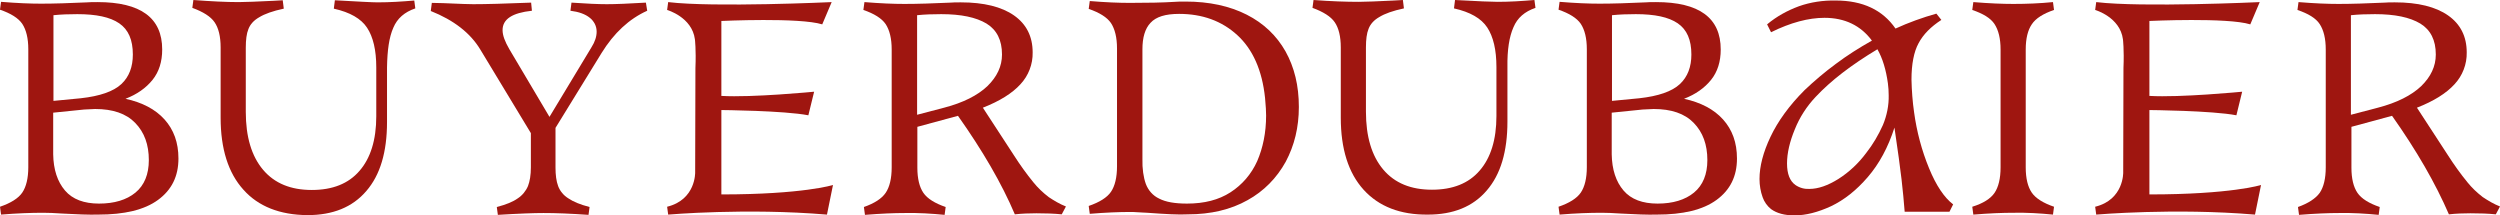
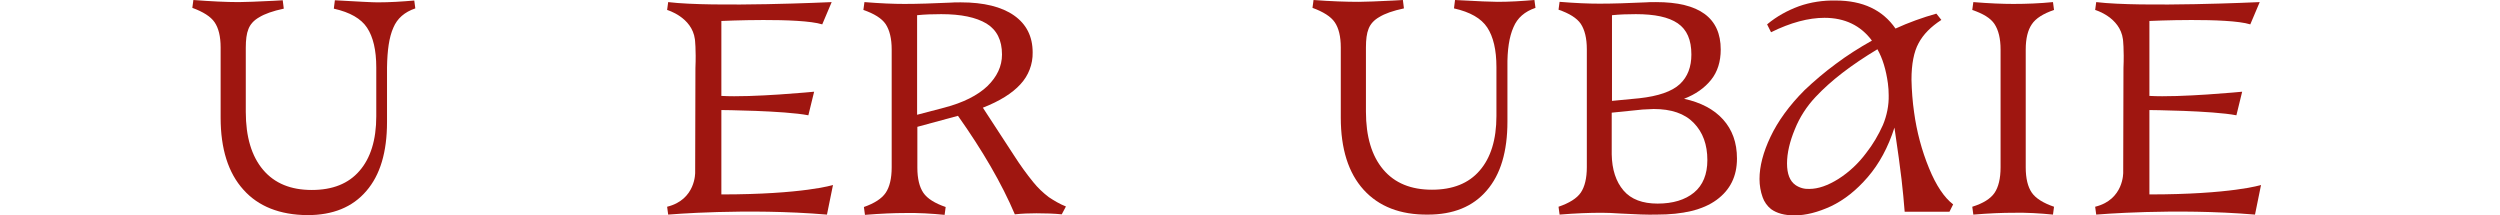
<svg xmlns="http://www.w3.org/2000/svg" viewBox="0 0 1197.549 103.175" fill="none">
-   <path d="M31.128 91.251C34.768 95.518 40.291 97.526 47.445 97.526C54.725 97.526 60.625 95.769 64.892 92.255C69.16 88.74 71.294 83.468 71.294 76.691C71.294 69.285 69.16 63.386 64.767 58.867C60.374 54.349 53.972 52.215 45.563 52.215C44.559 52.215 42.801 52.34 40.291 52.466L25.48 53.972V73.929C25.605 81.209 27.488 86.983 31.128 91.251ZM38.659 47.069C47.822 46.065 54.349 43.805 58.114 40.291C61.88 36.776 63.637 32.007 63.637 26.107C63.637 19.078 61.503 14.183 57.11 11.171C52.717 8.158 46.065 6.778 37.028 6.778C33.136 6.778 29.245 6.903 25.605 7.28V48.324L38.659 47.069ZM29.873 102.296C26.108 102.045 23.095 101.92 20.71 101.92C14.811 101.92 8.033 102.171 0.502 102.798L0 99.033C5.146 97.275 8.786 95.016 10.669 92.255C12.552 89.493 13.556 85.351 13.556 80.08V23.597C13.556 18.325 12.552 14.309 10.669 11.422C8.786 8.66 5.146 6.401 0 4.644L0.502 0.878C8.159 1.506 14.434 1.757 19.706 1.757C25.982 1.757 33.387 1.506 41.797 1.129C42.927 1.004 44.559 1.004 46.692 1.004C67.403 1.004 77.695 8.535 77.695 23.723C77.695 29.496 76.189 34.391 73.051 38.283C69.913 42.173 65.645 45.186 60.123 47.32C68.156 49.077 74.432 52.34 78.825 57.235C83.218 62.131 85.477 68.281 85.477 75.938C85.477 84.473 82.214 90.999 75.687 95.769C69.16 100.539 59.62 102.798 46.943 102.798C42.55 102.924 36.902 102.673 29.873 102.296Z" fill="#9F1610" />
  <path d="M116.606 90.874C109.326 82.841 105.686 71.294 105.686 56.357V22.719C105.686 17.447 104.682 13.43 102.799 10.669C100.916 7.908 97.276 5.648 92.13 3.766L92.632 0C100.916 0.628 108.196 1.004 114.346 1.004C117.61 1.004 123.258 0.753 131.166 0.377L135.433 0.126L135.935 4.142C130.664 5.272 126.772 6.652 124.137 8.284C121.501 9.79 119.869 11.673 118.991 13.932C118.112 16.066 117.735 19.079 117.735 22.844V53.596C117.735 65.52 120.497 74.808 126.02 81.335C131.542 87.862 139.324 91 149.366 91C159.282 91 166.938 87.987 172.21 81.837C177.481 75.812 180.243 67.026 180.243 55.73V32.258C180.243 23.974 178.736 17.698 175.85 13.305C172.963 8.912 167.691 5.899 159.909 4.142L160.411 0.126C171.456 0.753 178.36 1.13 180.87 1.13C186.77 1.13 192.543 0.753 198.443 0.251L198.945 4.017C193.799 5.774 190.284 8.786 188.401 13.305C186.393 17.823 185.515 24.099 185.389 32.383V58.491C185.389 72.8 182.125 83.845 175.473 91.502C168.821 99.284 159.407 103.049 147.232 103.049C134.052 102.924 123.76 98.907 116.606 90.874Z" fill="#9F1610" />
-   <path d="M212.374 1.506C220.407 1.883 225.177 2.008 226.683 2.008C232.708 2.008 241.996 1.757 254.422 1.255L254.8 5.146C245.385 6.15 240.741 9.163 240.741 14.434C240.741 16.945 241.871 19.957 244.005 23.597L263.208 55.981L283.292 22.718C285.05 19.957 285.802 17.447 285.802 15.188C285.802 13.932 285.55 12.677 284.922 11.422C284.295 10.292 283.542 9.288 282.538 8.535C280.405 6.778 277.266 5.648 273.249 5.146L273.752 1.255C280.908 1.757 286.554 2.008 290.696 2.008C294.838 2.008 300.989 1.757 309.398 1.255L310.025 5.146C301.367 9.037 294.086 15.815 288.187 25.354L266.095 61.252V80.205C266.095 83.845 266.473 86.732 267.35 89.117C268.23 91.502 269.987 93.636 272.247 95.016C274.631 96.648 278.021 98.029 282.413 99.158L281.91 102.924C273.249 102.296 266.095 102.045 260.321 102.045C255.805 102.045 248.523 102.296 238.482 102.924L237.98 99.158C242.373 98.029 245.762 96.648 248.021 95.016C250.156 93.636 251.913 91.502 252.918 89.117C253.795 86.858 254.297 83.845 254.297 80.205V63.763L230.072 23.723C225.303 15.815 217.395 9.665 206.35 5.272L206.852 1.381L212.374 1.506Z" fill="#9F1610" />
  <path d="M452.237 51.588C461.4 49.203 468.304 45.688 472.948 41.295C477.592 36.777 479.977 31.756 479.977 26.108C479.977 19.204 477.467 14.309 472.571 11.297C467.552 8.284 460.395 6.778 450.857 6.778C446.84 6.778 442.948 6.903 439.309 7.28V54.977L452.237 51.588ZM424.246 92.38C426.131 89.619 427.133 85.477 427.133 80.205V23.723C427.133 18.451 426.131 14.435 424.246 11.548C422.364 8.786 418.725 6.527 413.578 4.77L414.08 1.004C421.737 1.632 428.013 1.883 433.285 1.883C439.561 1.883 446.965 1.632 455.376 1.255C456.506 1.13 458.011 1.13 460.27 1.13C471.316 1.13 479.852 3.263 485.751 7.406C491.65 11.548 494.662 17.447 494.662 25.104C494.787 30.752 492.655 36.274 488.763 40.416C484.871 44.684 478.847 48.45 470.813 51.588L485.626 74.306C488.513 78.825 491.65 83.218 495.039 87.36C497.172 89.996 499.556 92.255 502.318 94.389C504.955 96.146 507.715 97.778 510.602 98.907L508.595 102.673C504.955 102.296 500.813 102.171 496.419 102.171C493.03 102.171 489.515 102.296 486.126 102.673C479.852 87.862 470.688 72.172 458.89 55.478L439.434 60.75V80.331C439.434 85.603 440.439 89.619 442.321 92.38C444.205 95.142 447.845 97.401 452.991 99.158L452.489 102.924C446.213 102.296 439.936 101.92 433.535 102.045C428.388 102.045 421.987 102.296 414.33 102.924L413.828 99.158C418.85 97.401 422.364 95.142 424.246 92.38Z" fill="#9F1610" />
-   <path d="M548.878 88.112C550.008 91.125 552.267 93.761 555.279 95.142C558.416 96.773 562.811 97.526 568.585 97.526C576.868 97.526 583.772 95.769 589.419 92.129C595.068 88.489 599.459 83.343 602.221 77.193C604.983 70.791 606.491 63.511 606.491 55.353C606.491 53.595 606.363 50.834 605.988 46.943C604.606 33.638 600.089 23.597 592.683 16.819C585.277 10.041 575.988 6.652 564.818 6.652C558.291 6.652 553.772 8.033 551.137 10.92C548.5 13.681 547.246 17.949 547.246 23.597V76.063C547.121 80.832 547.748 84.975 548.878 88.112ZM549.505 101.919C547.748 101.794 546.241 101.794 544.861 101.668C543.479 101.543 542.224 101.543 541.222 101.543C536.075 101.543 529.674 101.794 522.017 102.422L521.515 98.656C526.662 96.899 530.301 94.639 532.183 91.878C534.065 89.117 535.07 84.975 535.07 79.703V23.22C535.07 17.949 534.065 13.932 532.183 11.045C530.301 8.284 526.662 6.024 521.515 4.267L522.017 0.502C529.674 1.129 535.95 1.38 541.222 1.38C549.505 1.38 556.784 1.255 562.811 0.878C563.94 0.753 565.698 0.753 567.955 0.753C579.253 0.753 589.044 2.887 597.202 7.029C605.361 11.171 611.51 17.07 615.777 24.601C620.046 32.258 622.178 41.044 622.178 51.211C622.178 61.001 620.046 69.662 615.904 77.444C611.635 85.226 605.361 91.627 597.577 95.895C589.544 100.413 580.005 102.673 568.959 102.673C564.693 102.923 558.291 102.547 549.505 101.919Z" fill="#9F1610" />
  <path d="M653.183 90.874C645.902 82.841 642.262 71.294 642.262 56.357V22.719C642.262 17.447 641.257 13.43 639.375 10.669C637.493 7.908 633.851 5.648 628.707 3.766L629.207 0C637.493 0.628 644.772 0.879 650.923 0.879C654.185 0.879 659.834 0.628 667.74 0.251L672.01 0L672.512 4.017C667.24 5.146 663.349 6.527 660.712 8.159C658.077 9.665 656.445 11.548 655.567 13.807C654.688 15.941 654.31 18.953 654.31 22.719V53.47C654.31 65.394 657.072 74.683 662.596 81.21C668.118 87.736 675.899 90.874 685.942 90.874C695.858 90.874 703.514 87.862 708.786 81.712C714.058 75.687 716.82 66.901 716.82 55.604V32.132C716.82 23.848 715.312 17.572 712.425 13.179C709.538 8.786 704.267 5.774 696.486 4.017L696.988 0C708.034 0.628 714.935 0.879 717.447 0.879C723.346 0.879 729.12 0.502 735.019 0L735.522 3.766C730.375 5.523 726.86 8.535 724.978 13.054C722.969 17.572 721.964 23.848 722.091 32.132V58.24C722.091 72.549 718.827 83.594 712.175 91.251C705.522 99.033 696.108 102.798 683.933 102.798C670.755 102.924 660.462 98.907 653.183 90.874Z" fill="#9F1610" />
  <path d="M777.694 91.251C781.334 95.518 786.858 97.526 794.012 97.526C801.293 97.526 807.192 95.769 811.459 92.255C815.726 88.74 817.86 83.468 817.86 76.691C817.86 69.285 815.726 63.386 811.334 58.867C806.94 54.349 800.538 52.215 792.13 52.215C791.125 52.215 789.367 52.34 786.858 52.466L772.045 53.972V73.929C772.173 81.209 774.055 86.983 777.694 91.251ZM785.226 47.069C794.389 46.065 800.916 43.805 804.68 40.291C808.447 36.776 810.204 32.007 810.204 26.107C810.204 19.078 808.069 14.183 803.678 11.171C799.283 8.158 792.632 6.778 783.593 6.778C779.704 6.778 775.812 6.903 772.173 7.28V48.324L785.226 47.069ZM776.44 102.296C772.675 102.045 769.661 101.92 767.276 101.92C761.377 101.92 754.601 102.171 747.07 102.798L746.567 99.033C751.714 97.275 755.353 95.016 757.235 92.255C759.118 89.493 760.122 85.351 760.122 80.08V23.597C760.122 18.325 759.118 14.309 757.235 11.422C755.353 8.66 751.714 6.401 746.567 4.644L747.07 0.878C754.726 1.506 761.002 1.757 766.274 1.757C772.548 1.757 779.954 1.506 788.363 1.129C789.492 1.004 791.125 1.004 793.259 1.004C813.968 1.004 824.262 8.535 824.262 23.723C824.262 29.496 822.754 34.391 819.617 38.283C816.48 42.173 812.211 45.186 806.69 47.32C814.723 49.077 820.997 52.34 825.391 57.235C829.783 62.131 832.043 68.281 832.043 75.938C832.043 84.473 828.781 90.999 822.254 95.769C815.726 100.539 806.187 102.798 793.509 102.798C789.118 102.924 783.468 102.673 776.44 102.296Z" fill="#9F1610" />
  <path d="M866.687 90.498C870.954 90.498 875.598 88.866 880.62 85.728C885.766 82.465 890.286 78.197 893.925 73.302C897.187 69.16 899.824 64.641 901.959 59.871C903.841 55.353 904.846 50.458 904.718 45.563C904.718 43.68 904.593 41.797 904.343 39.914C903.463 33.513 901.831 27.99 899.322 23.597C886.771 31.128 876.98 38.659 869.699 46.441C865.432 50.96 862.043 56.232 859.783 61.88C857.274 67.905 856.019 73.427 856.019 78.323C856.019 83.343 857.399 86.732 860.036 88.615C862.043 89.996 864.427 90.623 866.687 90.498ZM861.665 3.012C867.314 1.004 873.338 0.125 879.365 0.251C892.293 0.251 901.831 4.77 907.983 13.681C914.259 10.794 920.91 8.41 927.562 6.527L929.949 9.539C924.927 12.803 921.288 16.443 919.028 20.71C916.769 24.852 915.639 30.752 915.639 38.157C915.764 43.429 916.141 48.701 916.894 53.847C918.148 63.009 920.533 72.047 924.047 80.582C927.437 88.866 931.329 94.64 935.595 97.903L933.838 101.418H912.374C911.999 96.523 911.497 91.376 910.87 85.854C910.242 80.456 909.112 72.172 907.48 61.127C904.468 70.54 900.201 78.448 894.677 84.85C889.156 91.251 883.382 95.769 877.105 98.782C870.829 101.669 865.055 103.175 859.533 103.175C854.889 103.175 851.122 102.171 848.363 100.162C846.478 98.656 845.098 96.648 844.346 94.514C843.341 91.753 842.839 88.74 842.839 85.728C842.839 79.703 844.596 72.925 848.11 65.52C851.625 58.114 857.024 50.583 864.427 43.178C869.197 38.659 874.093 34.517 879.365 30.626C884.886 26.484 890.66 22.844 896.687 19.455C891.288 12.175 883.632 8.535 873.968 8.535C866.31 8.535 857.776 10.794 848.363 15.439L846.478 11.673C851.122 7.782 856.269 5.021 861.665 3.012Z" fill="#9F1610" />
  <path d="M955.427 92.381C957.309 89.619 958.314 85.477 958.314 80.206V23.723C958.314 18.451 957.309 14.435 955.427 11.548C953.545 8.661 949.903 6.527 944.759 4.77L945.259 1.004C952.918 1.632 959.319 1.883 964.463 1.883C970.74 1.883 977.141 1.632 983.417 1.004L983.92 4.77C978.773 6.527 975.134 8.786 973.249 11.673C971.367 14.435 970.362 18.451 970.362 23.723V80.206C970.362 85.477 971.367 89.494 973.249 92.255C975.134 95.017 978.773 97.276 983.92 99.033L983.417 102.799C977.141 102.171 970.865 101.795 964.463 101.92C959.319 101.92 952.918 102.171 945.259 102.799L944.759 99.033C950.031 97.401 953.545 95.142 955.427 92.381Z" fill="#9F1610" />
-   <path d="M1139.059 51.588C1148.22 49.203 1155.124 45.688 1159.768 41.295C1164.412 36.777 1166.797 31.756 1166.797 26.108C1166.797 19.204 1164.287 14.309 1159.393 11.297C1154.371 8.284 1147.217 6.778 1137.677 6.778C1133.662 6.778 1129.77 6.903 1126.131 7.28V54.977L1139.059 51.588ZM1111.193 92.38C1113.076 89.619 1114.08 85.477 1114.08 80.205V23.723C1114.08 18.451 1113.076 14.435 1111.193 11.548C1109.311 8.661 1105.672 6.527 1100.525 4.77L1101.028 1.004C1108.684 1.632 1114.958 1.883 1120.229 1.883C1126.506 1.883 1133.912 1.632 1142.321 1.255C1143.451 1.13 1144.958 1.13 1147.217 1.13C1158.263 1.13 1166.797 3.263 1172.696 7.406C1178.597 11.548 1181.609 17.447 1181.609 25.104C1181.734 30.752 1179.599 36.274 1175.71 40.416C1171.818 44.684 1165.794 48.45 1157.761 51.588L1172.571 74.306C1175.458 78.825 1178.597 83.218 1181.984 87.36C1184.119 89.996 1186.503 92.255 1189.265 94.389C1191.9 96.146 1194.662 97.778 1197.549 98.907L1195.542 102.673C1191.9 102.296 1187.758 102.171 1183.366 102.171C1179.977 102.171 1176.462 102.296 1173.073 102.673C1166.672 87.862 1157.636 72.172 1145.835 55.478L1126.381 60.75V80.331C1126.381 85.603 1127.386 89.619 1129.268 92.38C1131.15 95.142 1134.789 97.401 1139.936 99.158L1139.434 102.924C1133.16 102.296 1126.883 101.92 1120.482 102.045C1115.335 102.045 1108.934 102.296 1101.278 102.924L1100.775 99.158C1105.672 97.401 1109.186 95.142 1111.193 92.38Z" fill="#9F1610" />
  <path d="M320.069 1.004L319.566 4.77C319.566 4.77 331.489 8.159 332.872 18.828C332.872 18.828 333.499 23.723 333.122 32.635L332.997 82.59C332.997 82.59 333.374 95.644 319.566 99.033L320.069 102.799C320.069 102.799 357.597 99.535 396.131 102.799L399.018 88.615C399.018 88.615 384.71 93.134 345.549 93.134V52.717C345.549 52.717 375.547 52.968 387.22 55.228L389.982 43.931C389.982 43.931 360.235 46.818 345.549 45.94V10.042C345.549 10.042 382.953 8.284 393.871 11.673L398.391 1.004C398.391 1.004 342.035 3.64 320.069 1.004Z" fill="#9F1610" />
  <path d="M1004.126 1.004L1003.624 4.77C1003.624 4.77 1015.55 8.159 1016.929 18.828C1016.929 18.828 1017.557 23.723 1017.182 32.635L1017.057 82.59C1017.057 82.59 1017.432 95.644 1003.624 99.033L1004.126 102.798C1004.126 102.798 1041.658 99.535 1080.191 102.798L1083.078 88.615C1083.078 88.615 1068.768 93.134 1029.607 93.134V52.717C1029.607 52.717 1059.605 52.968 1071.278 55.227L1074.04 43.931C1074.04 43.931 1044.292 46.818 1029.607 45.939V10.041C1029.607 10.041 1067.011 8.284 1077.932 11.673L1082.451 1.004C1082.451 1.004 1026.093 3.64 1004.126 1.004Z" fill="#9F1610" />
</svg>